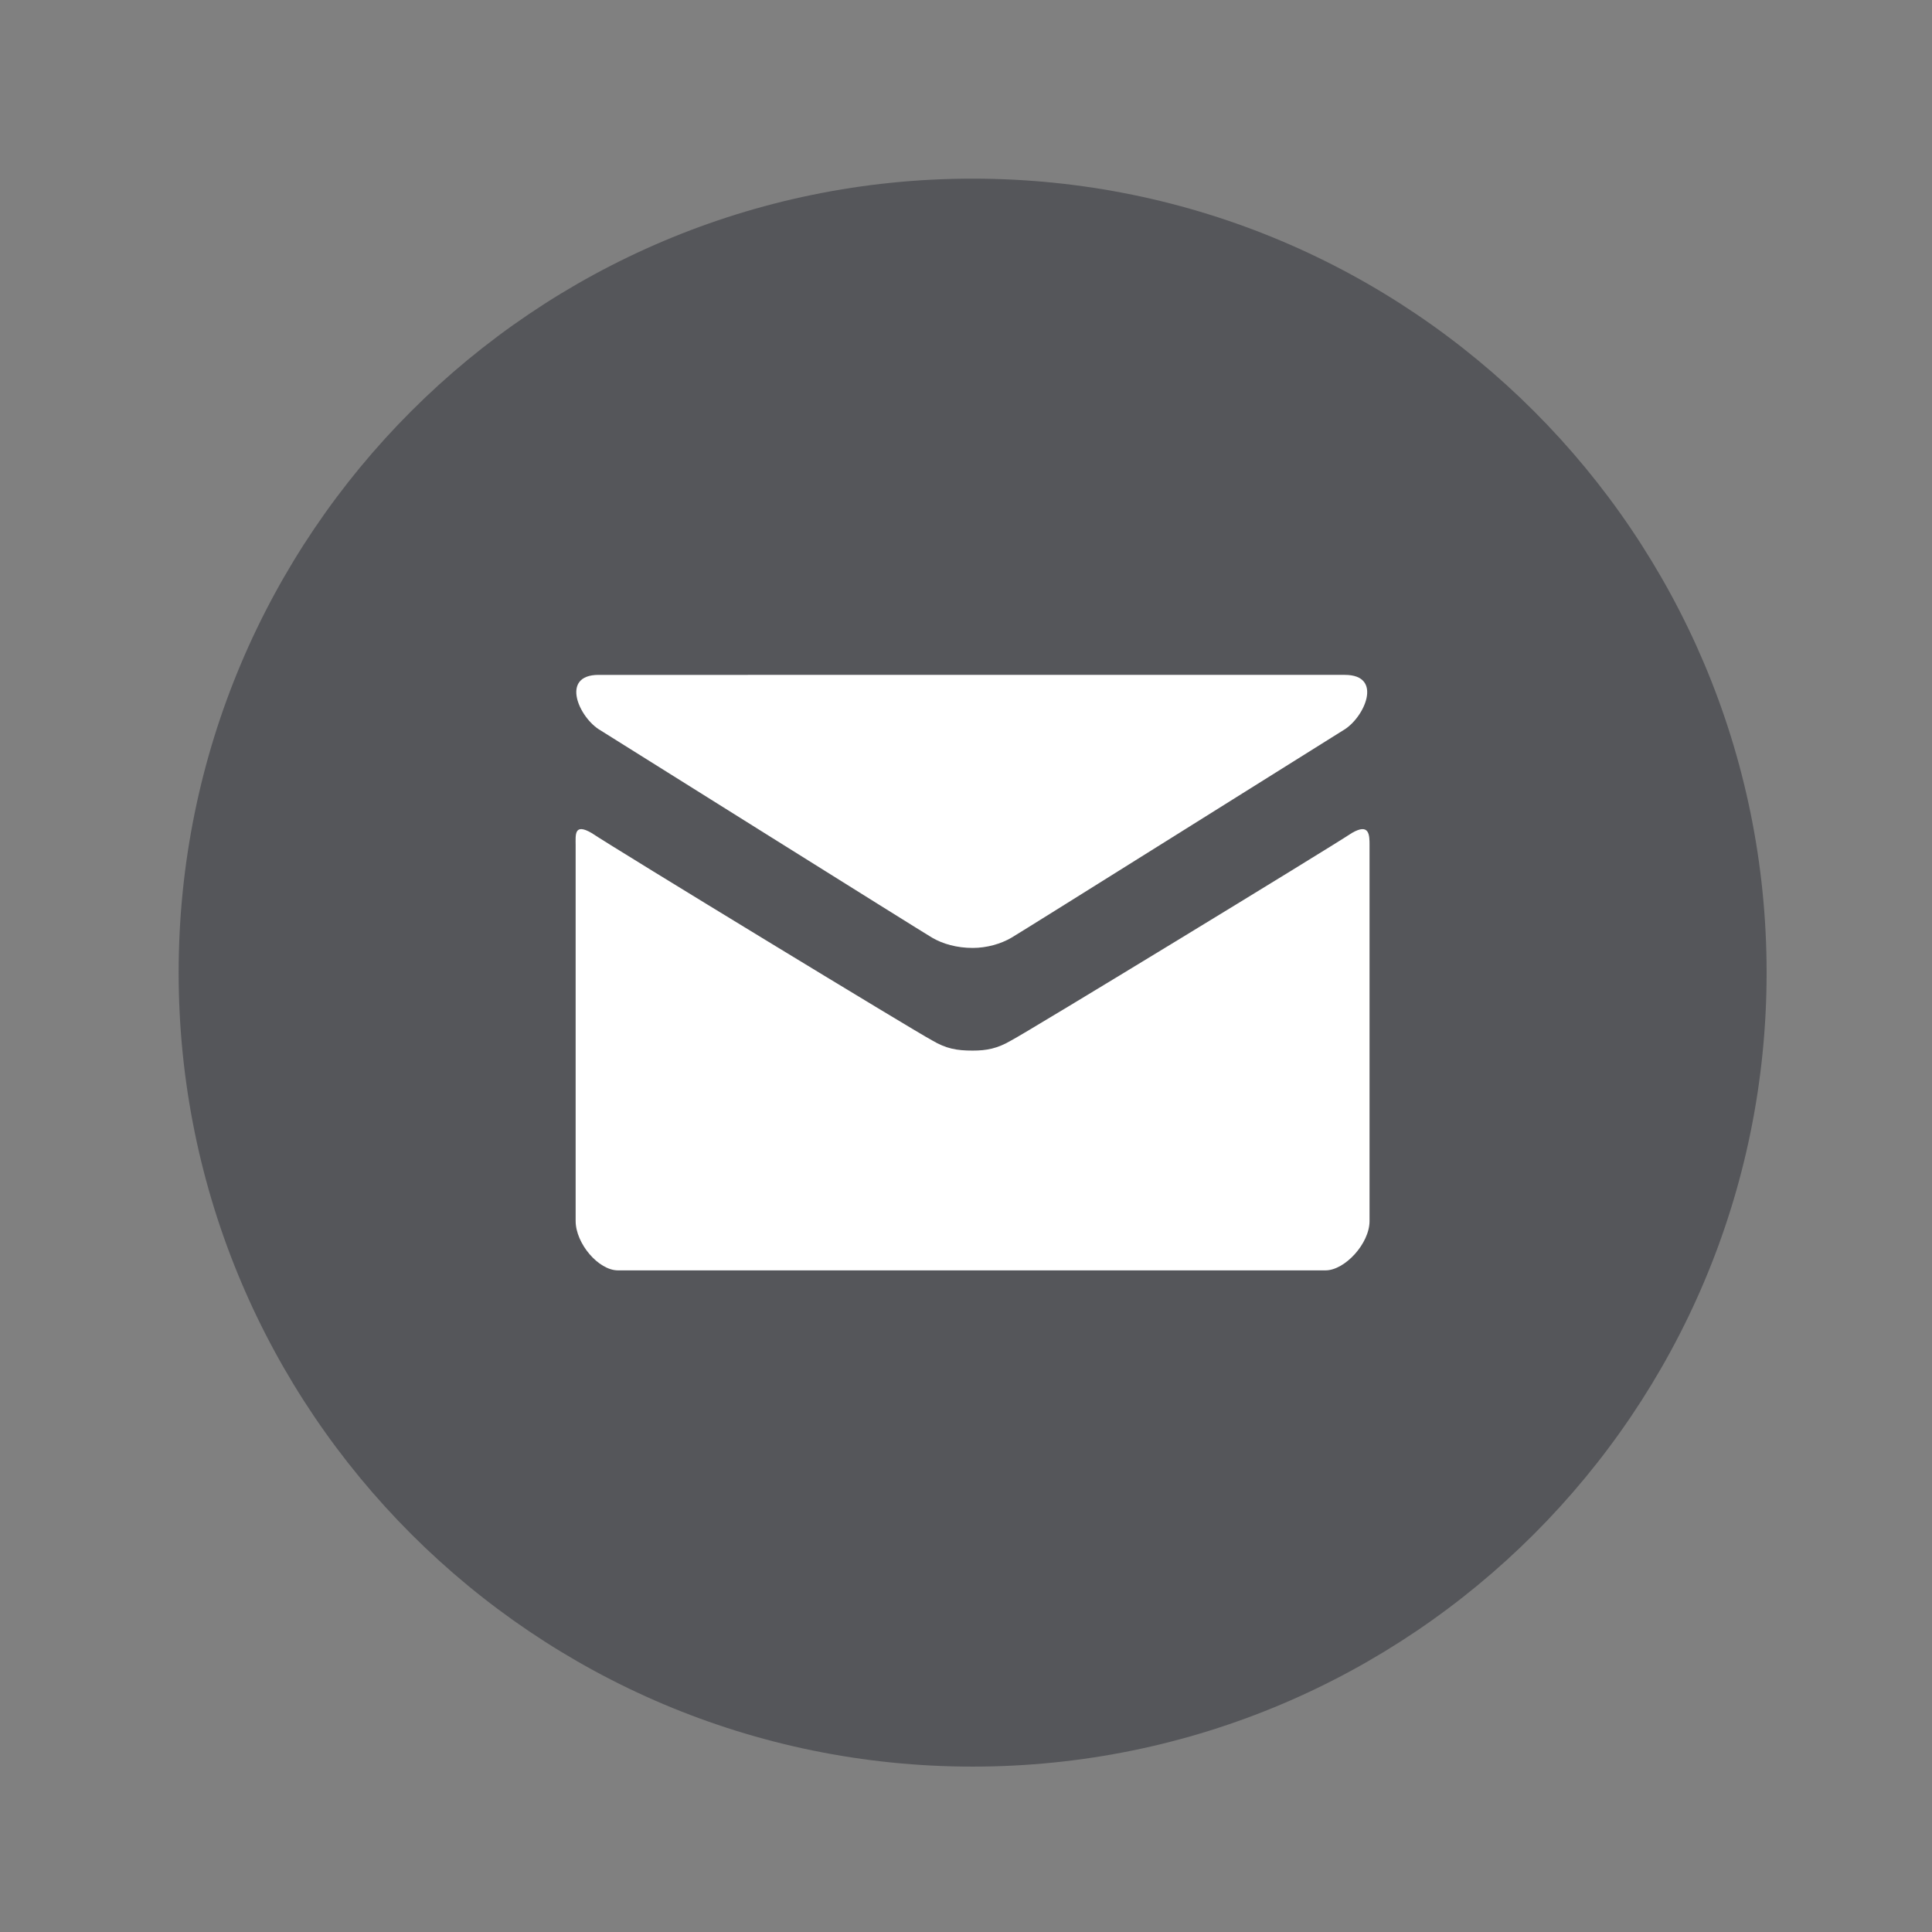
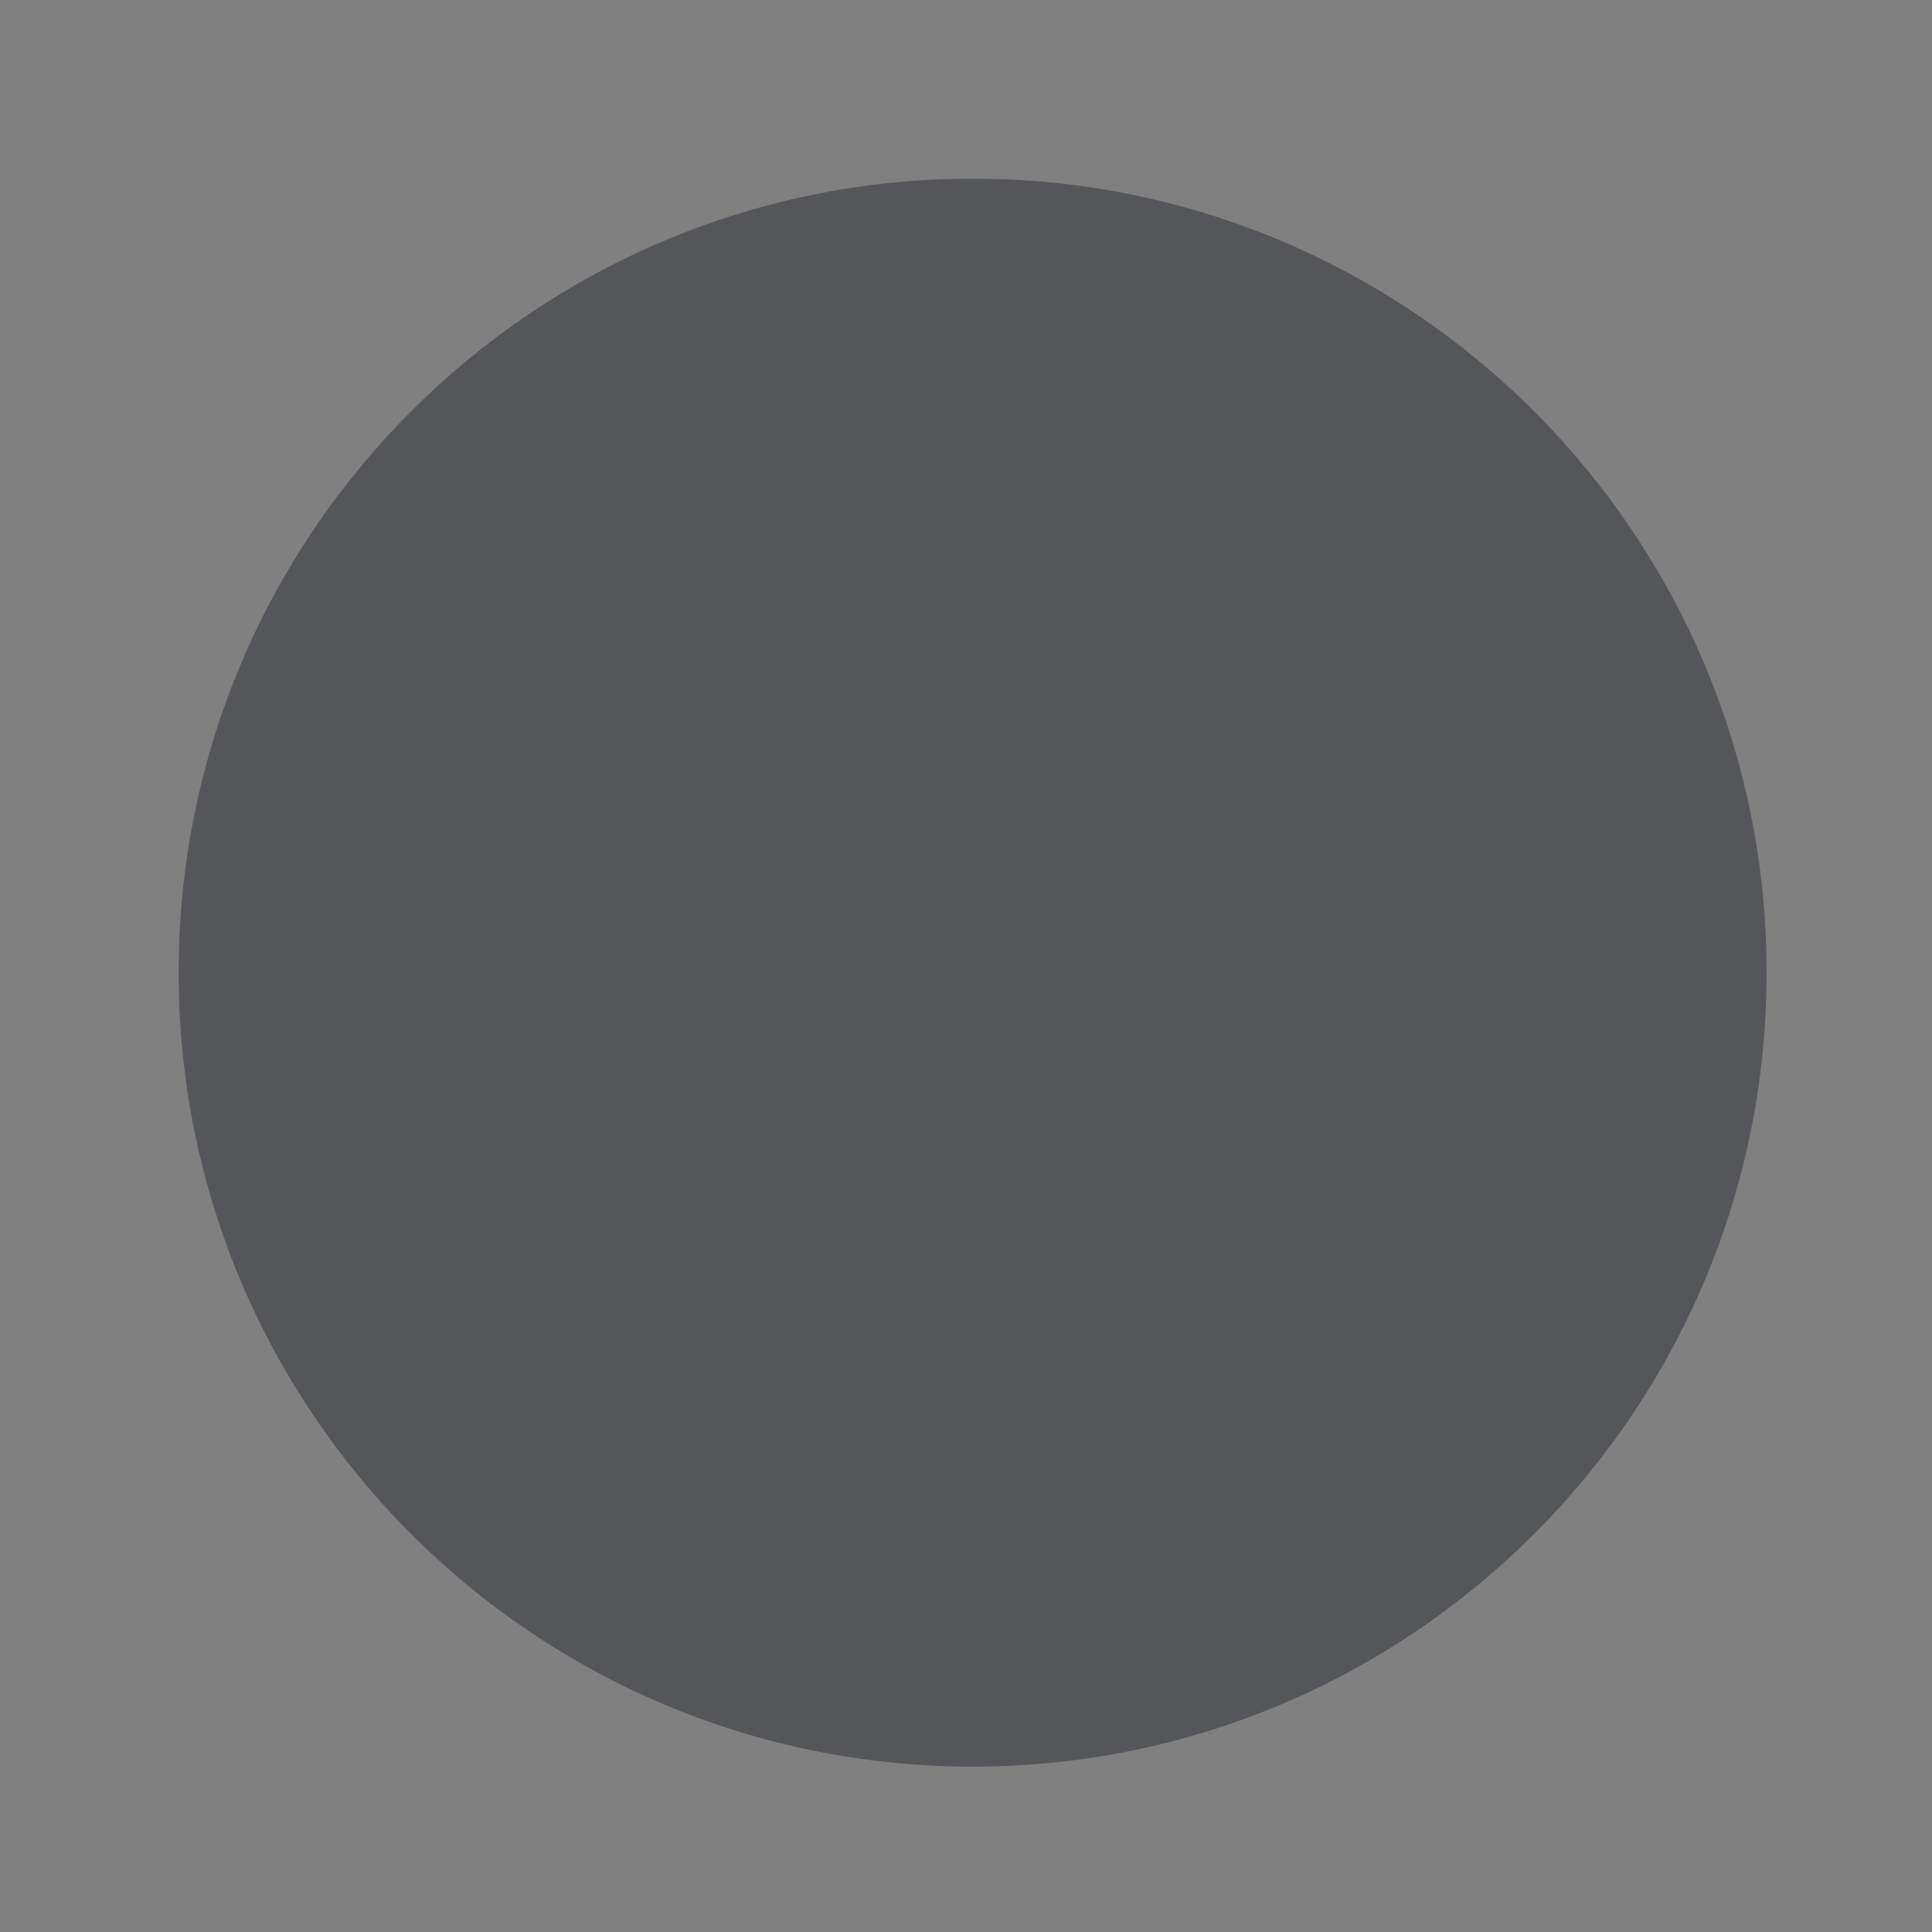
<svg xmlns="http://www.w3.org/2000/svg" version="1.1" id="Layer_1" x="0px" y="0px" width="24.333px" height="24.333px" viewBox="0 0 24.333 24.333" enable-background="new 0 0 24.333 24.333" xml:space="preserve">
  <rect x="0" y="0" width="24.333" height="24.333" fill="#808080" stroke="none" />
  <g>
    <path fill="#55565A" d="M12.25,22.25c5.522,0,10-4.478,10-10s-4.479-10-10-10c-5.523,0-10,4.477-10,10S6.727,22.25,12.25,22.25" />
-     <path fill="#FFFFFF" d="M17.027,10.491c-0.312,0.207-4.089,2.509-4.289,2.612c-0.177,0.104-0.312,0.129-0.488,0.129   c-0.2,0-0.334-0.024-0.511-0.129c-0.2-0.104-3.979-2.405-4.289-2.612c-0.222-0.129-0.2,0.026-0.2,0.155v4.731   C7.25,15.663,7.539,16,7.783,16h8.911c0.244,0,0.555-0.338,0.555-0.621v-4.732C17.249,10.518,17.249,10.362,17.027,10.491    M7.562,9.198c0.289,0.181,4.044,2.534,4.178,2.612c0.133,0.078,0.311,0.129,0.511,0.129c0.177,0,0.355-0.051,0.488-0.129   c0.135-0.078,3.889-2.432,4.178-2.612c0.268-0.155,0.51-0.698,0.021-0.698H7.539C7.05,8.5,7.294,9.043,7.562,9.198" />
  </g>
</svg>